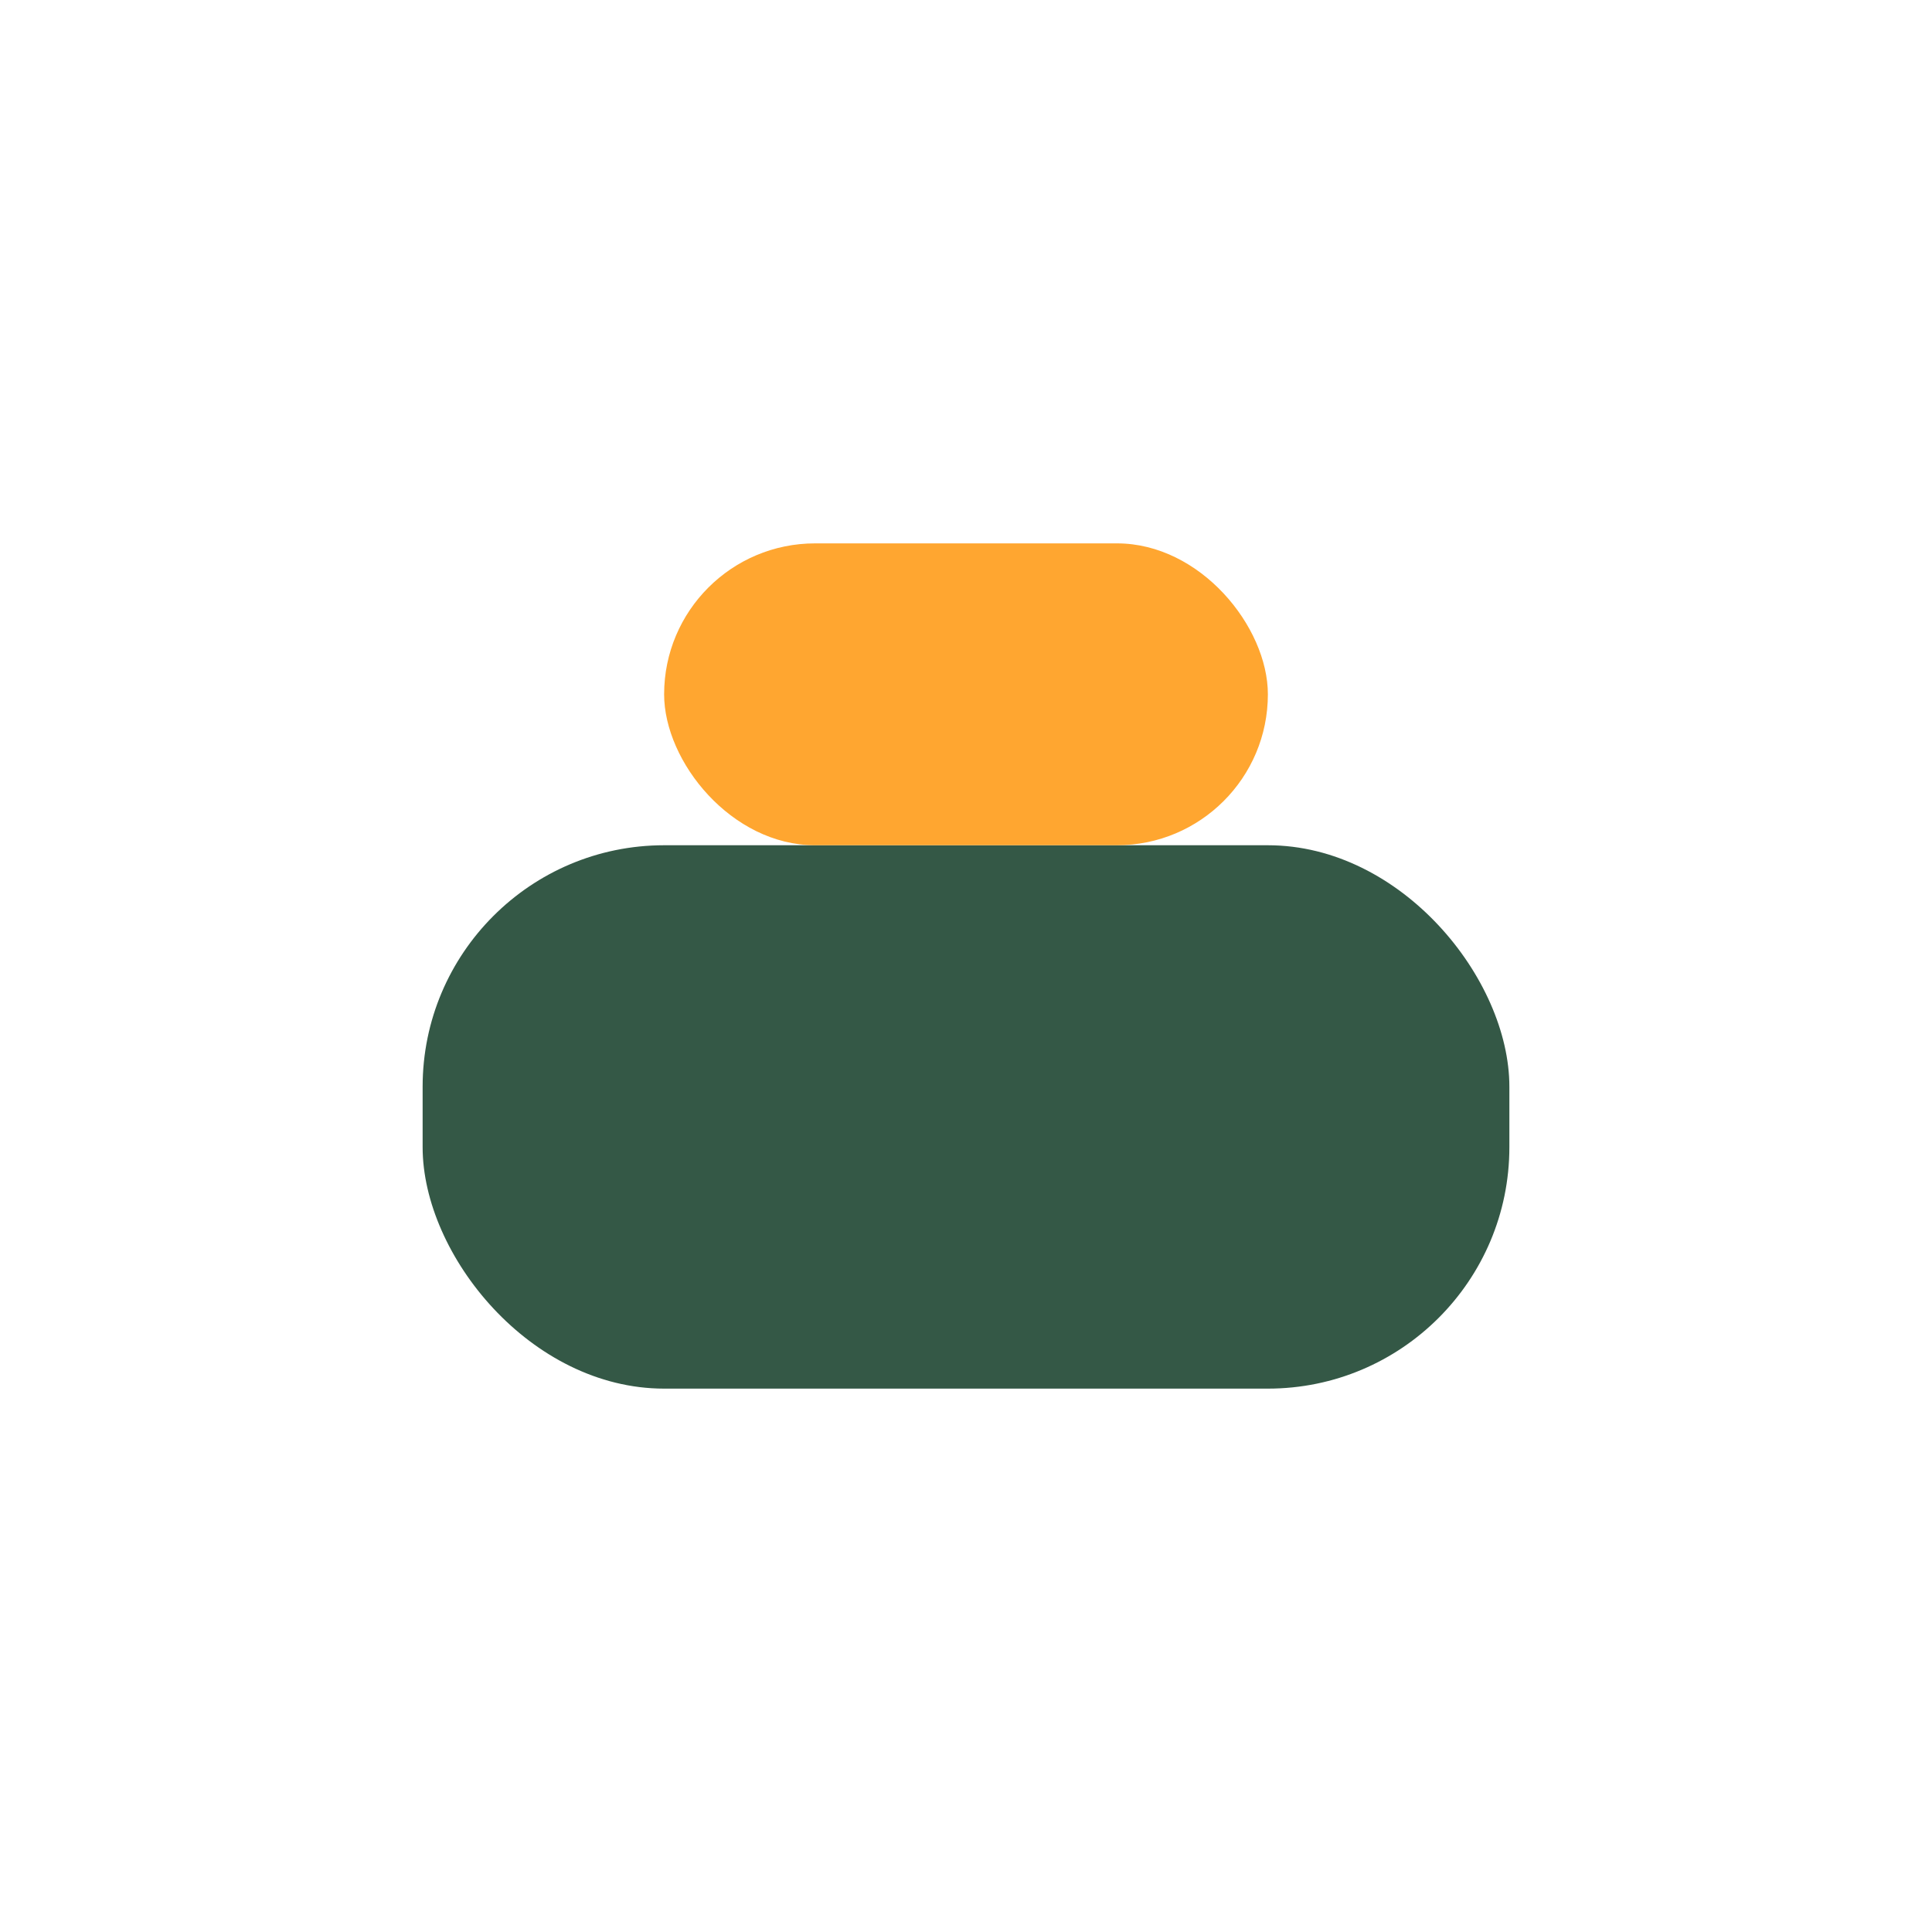
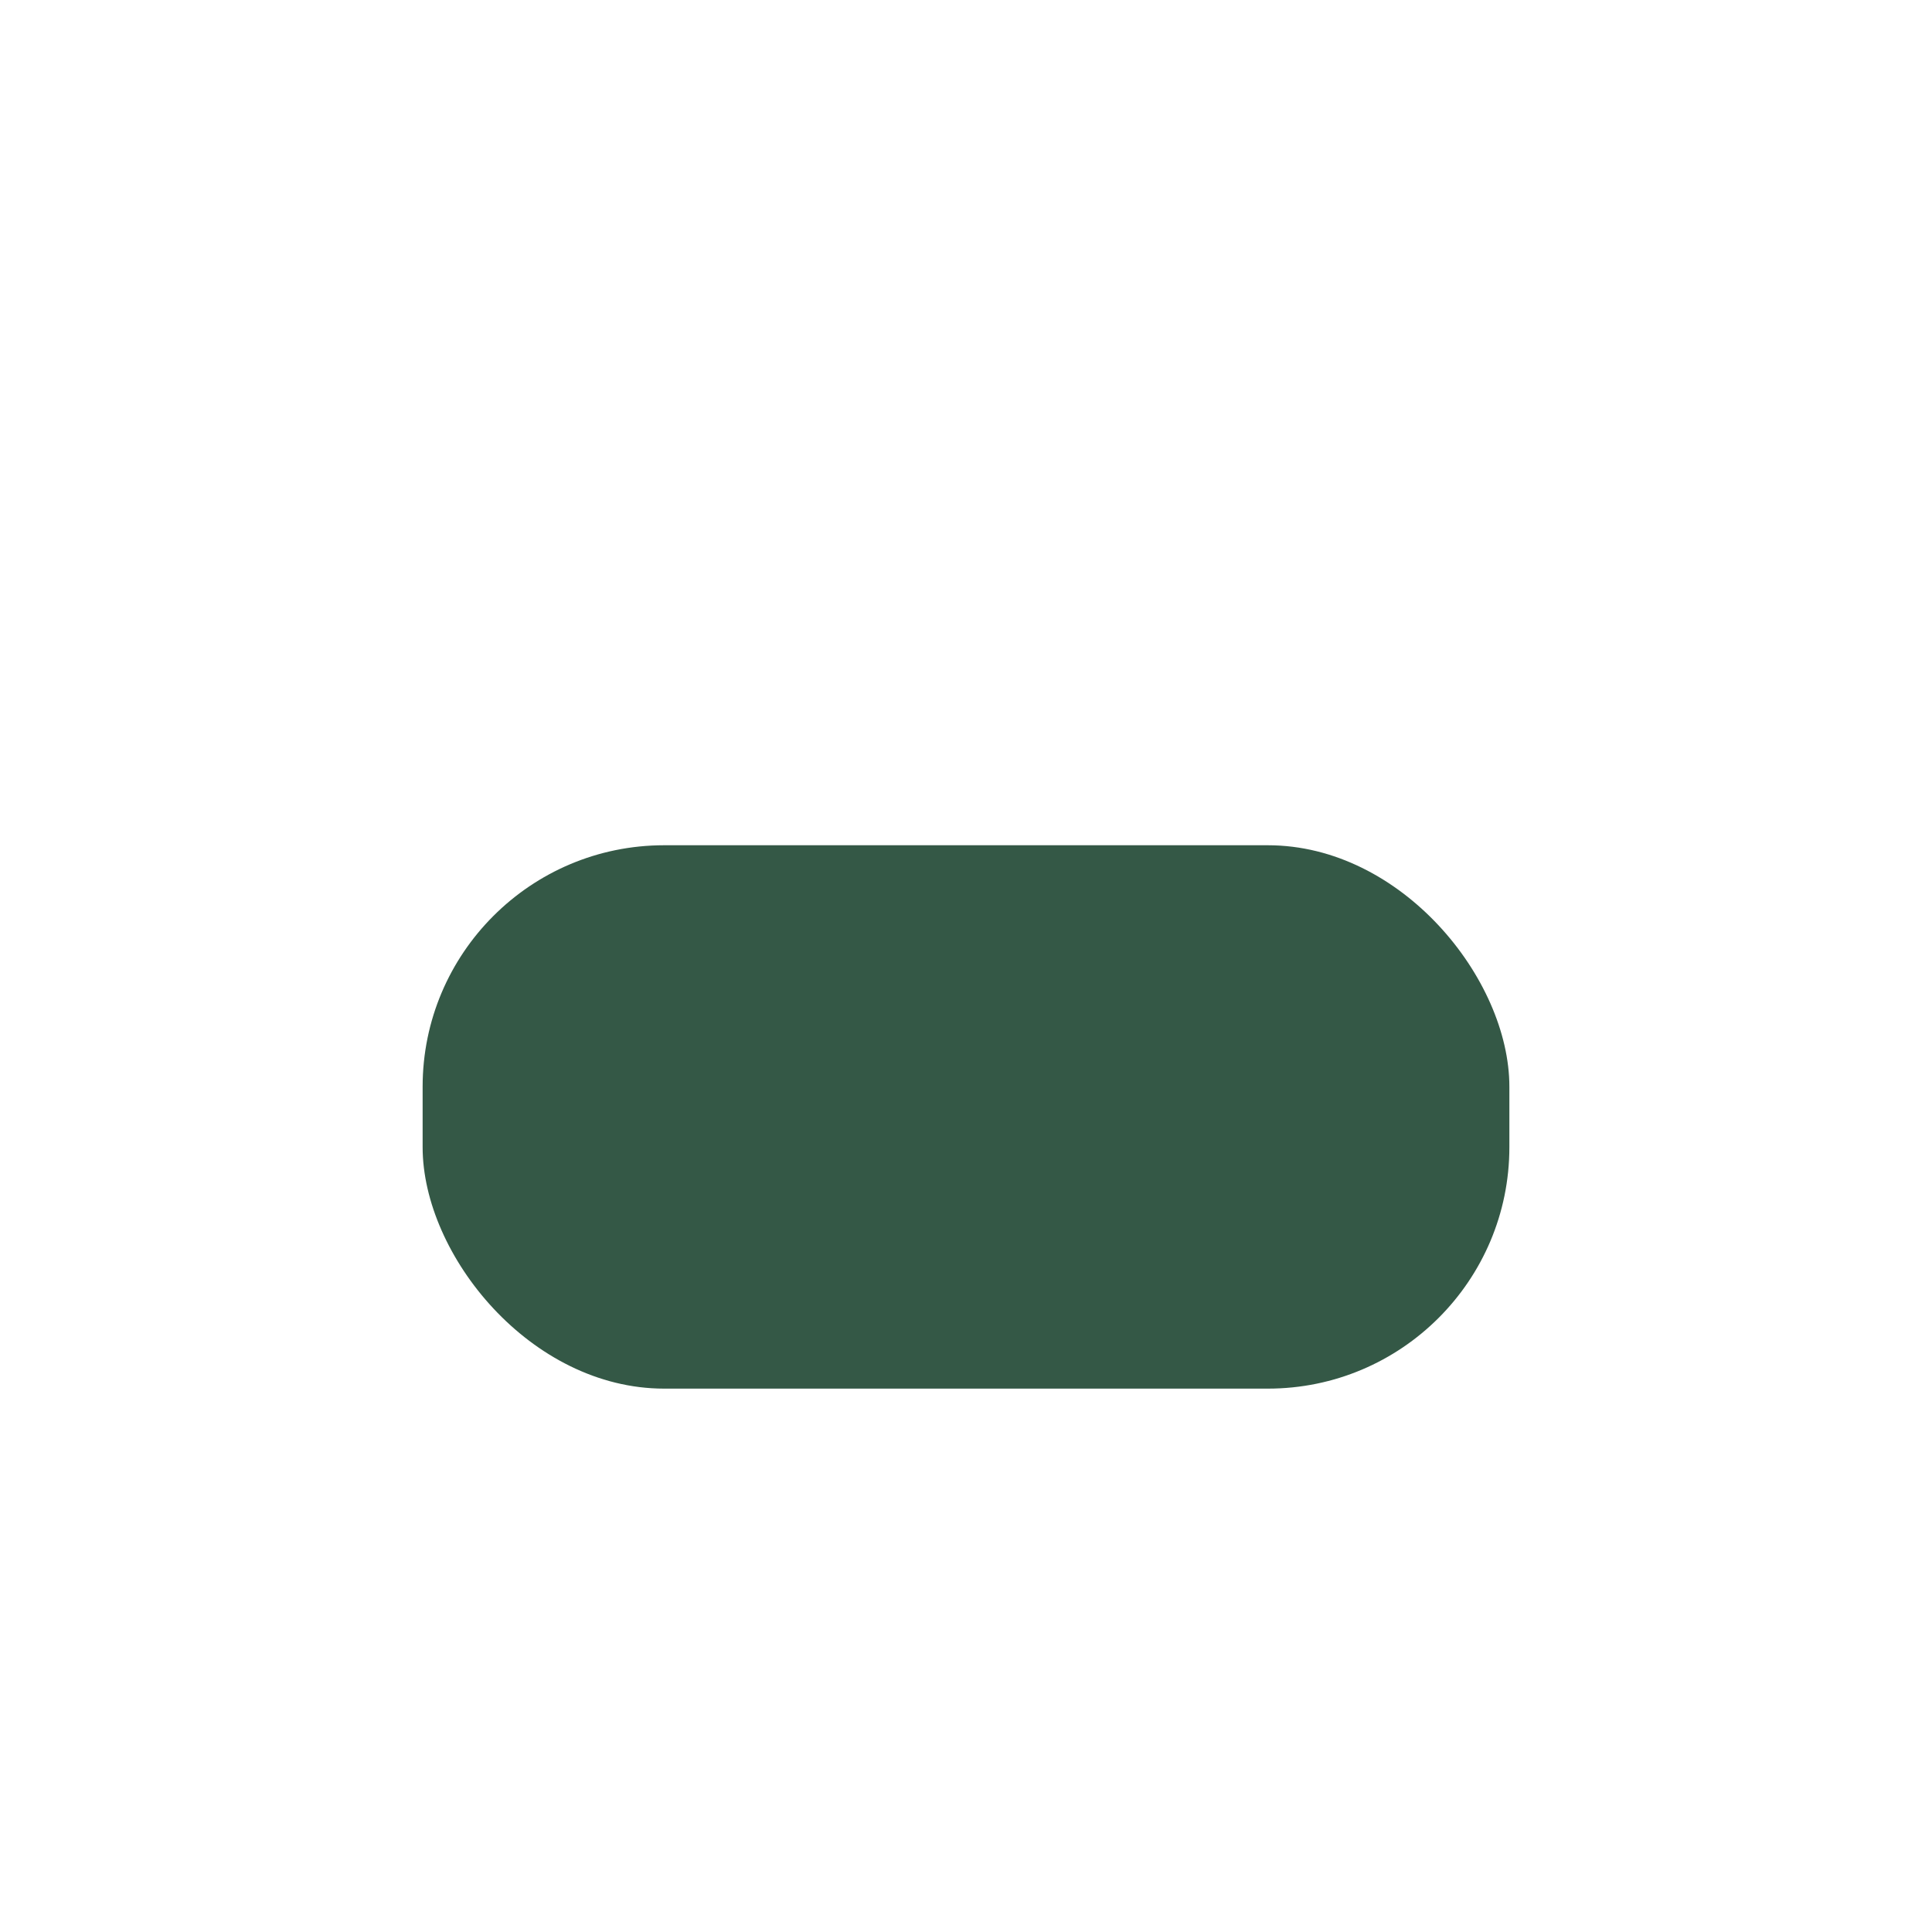
<svg xmlns="http://www.w3.org/2000/svg" width="32" height="32" viewBox="0 0 32 32">
  <rect x="7" y="14" width="18" height="9" rx="4" fill="#345846" />
-   <rect x="11" y="9" width="10" height="5" rx="2.5" fill="#FFA630" />
</svg>